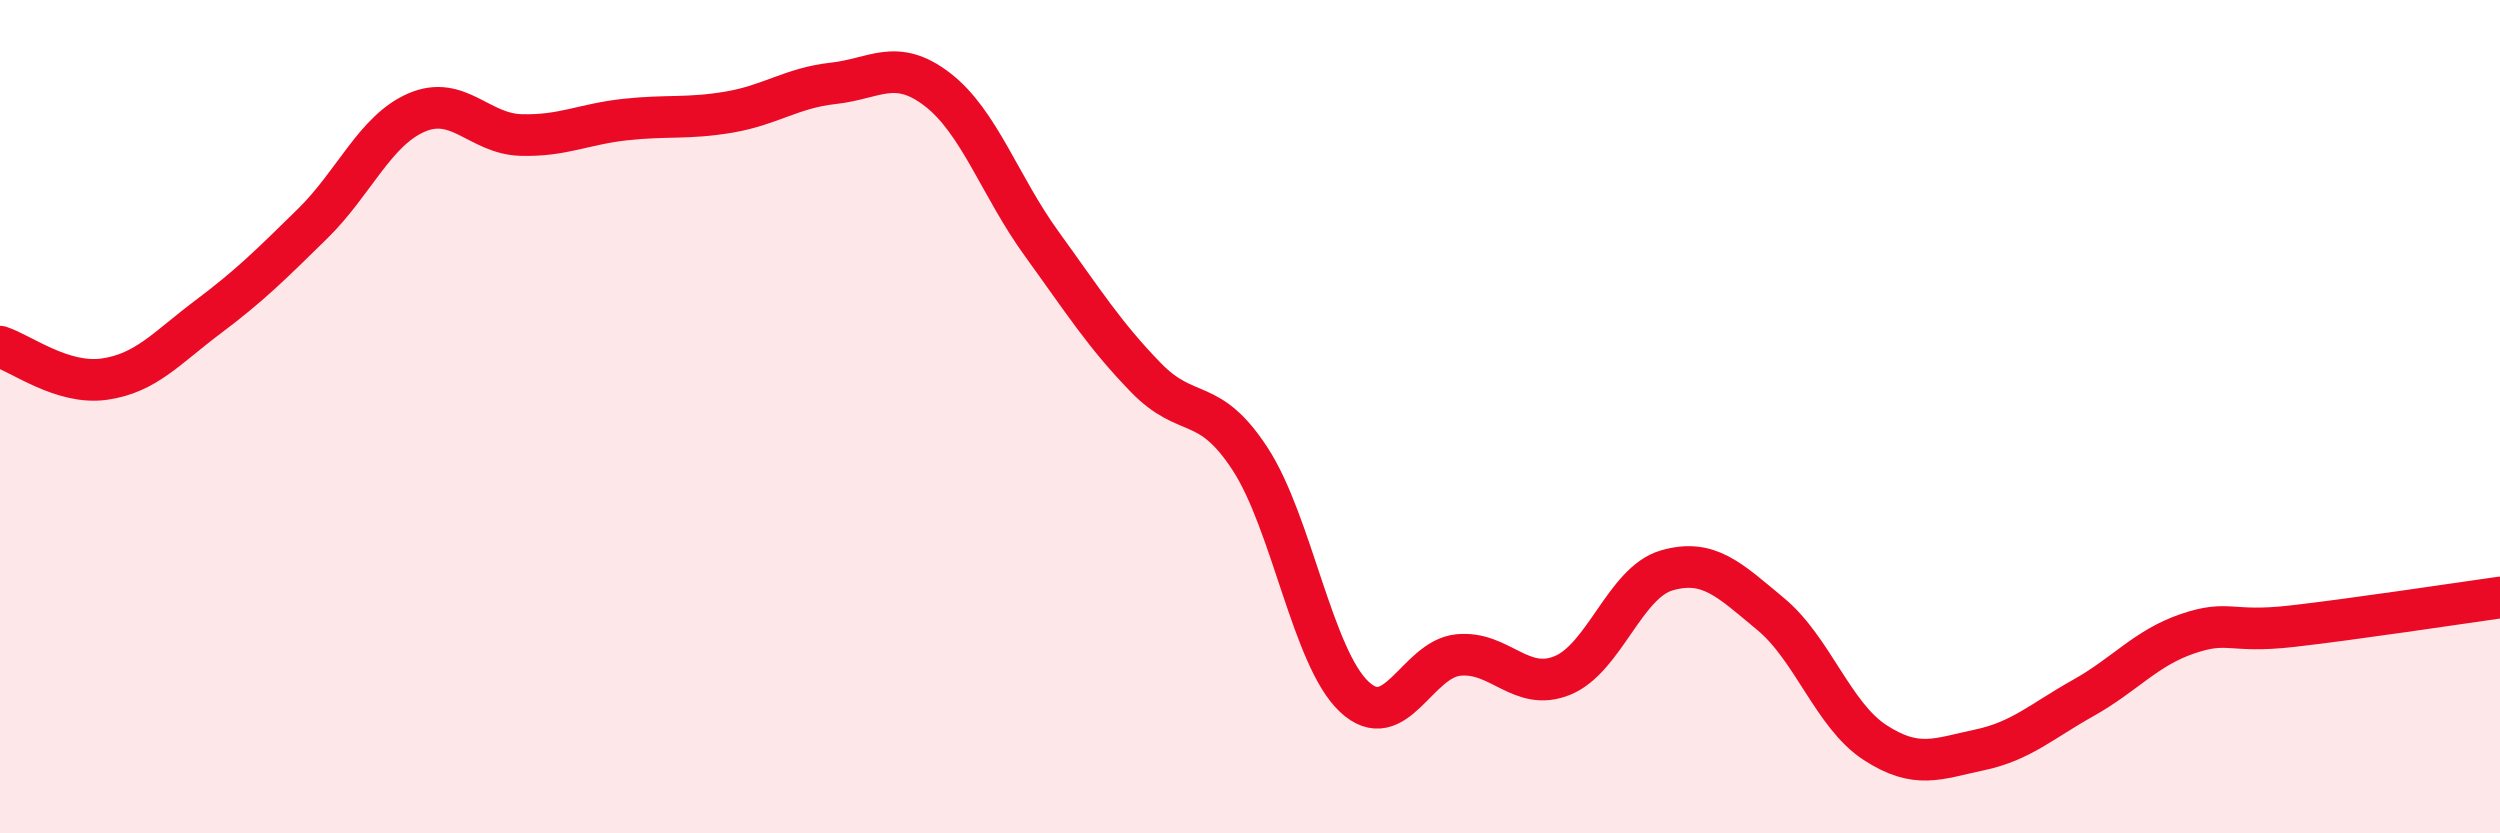
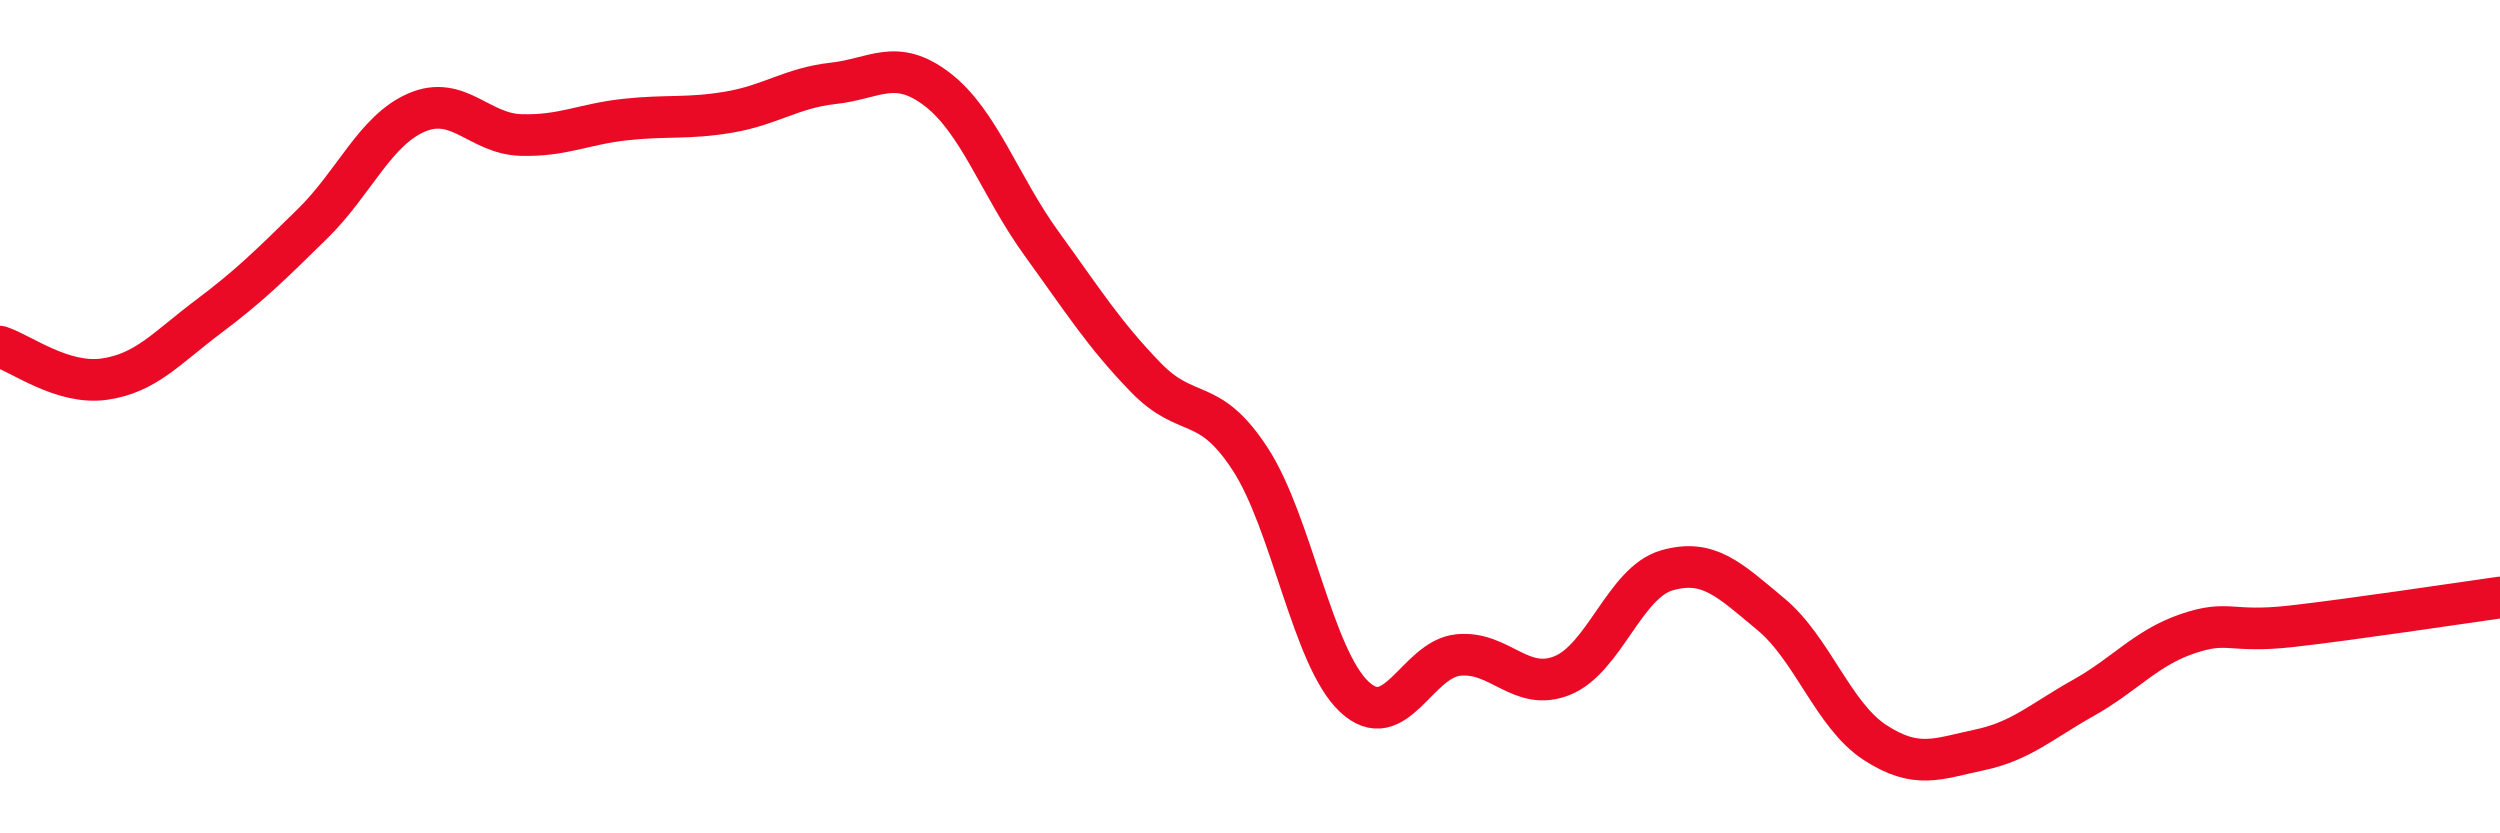
<svg xmlns="http://www.w3.org/2000/svg" width="60" height="20" viewBox="0 0 60 20">
-   <path d="M 0,8.32 C 0.5,8.48 1.5,9.24 2.5,9.1 C 3.5,8.96 4,8.35 5,7.6 C 6,6.85 6.5,6.35 7.5,5.37 C 8.5,4.39 9,3.13 10,2.7 C 11,2.27 11.5,3.21 12.5,3.24 C 13.5,3.27 14,2.98 15,2.87 C 16,2.76 16.5,2.86 17.5,2.69 C 18.5,2.52 19,2.11 20,2 C 21,1.89 21.5,1.38 22.5,2.15 C 23.5,2.92 24,4.47 25,5.85 C 26,7.23 26.5,8.03 27.5,9.06 C 28.5,10.09 29,9.48 30,11.01 C 31,12.54 31.5,15.78 32.5,16.72 C 33.5,17.66 34,15.82 35,15.72 C 36,15.62 36.5,16.62 37.5,16.21 C 38.5,15.8 39,13.98 40,13.69 C 41,13.4 41.5,13.91 42.5,14.74 C 43.5,15.57 44,17.17 45,17.82 C 46,18.47 46.5,18.21 47.5,18 C 48.5,17.79 49,17.31 50,16.75 C 51,16.19 51.5,15.55 52.5,15.21 C 53.5,14.87 53.5,15.2 55,15.03 C 56.5,14.86 59,14.48 60,14.34L60 20L0 20Z" fill="#EB0A25" opacity="0.1" stroke-linecap="round" stroke-linejoin="round" />
  <path d="M 0,8.32 C 0.5,8.48 1.5,9.24 2.5,9.1 C 3.5,8.96 4,8.35 5,7.6 C 6,6.85 6.5,6.35 7.5,5.37 C 8.5,4.39 9,3.13 10,2.7 C 11,2.27 11.5,3.21 12.5,3.24 C 13.5,3.27 14,2.98 15,2.87 C 16,2.76 16.5,2.86 17.5,2.69 C 18.5,2.52 19,2.11 20,2 C 21,1.89 21.5,1.38 22.5,2.15 C 23.5,2.92 24,4.47 25,5.85 C 26,7.23 26.5,8.03 27.5,9.06 C 28.5,10.09 29,9.48 30,11.01 C 31,12.54 31.5,15.78 32.5,16.72 C 33.5,17.66 34,15.82 35,15.72 C 36,15.62 36.5,16.62 37.5,16.21 C 38.5,15.8 39,13.98 40,13.69 C 41,13.4 41.5,13.91 42.5,14.74 C 43.5,15.57 44,17.17 45,17.82 C 46,18.47 46.5,18.21 47.5,18 C 48.5,17.79 49,17.31 50,16.75 C 51,16.19 51.5,15.55 52.5,15.21 C 53.5,14.87 53.5,15.2 55,15.03 C 56.5,14.86 59,14.48 60,14.34" stroke="#EB0A25" stroke-width="1" fill="none" stroke-linecap="round" stroke-linejoin="round" />
</svg>